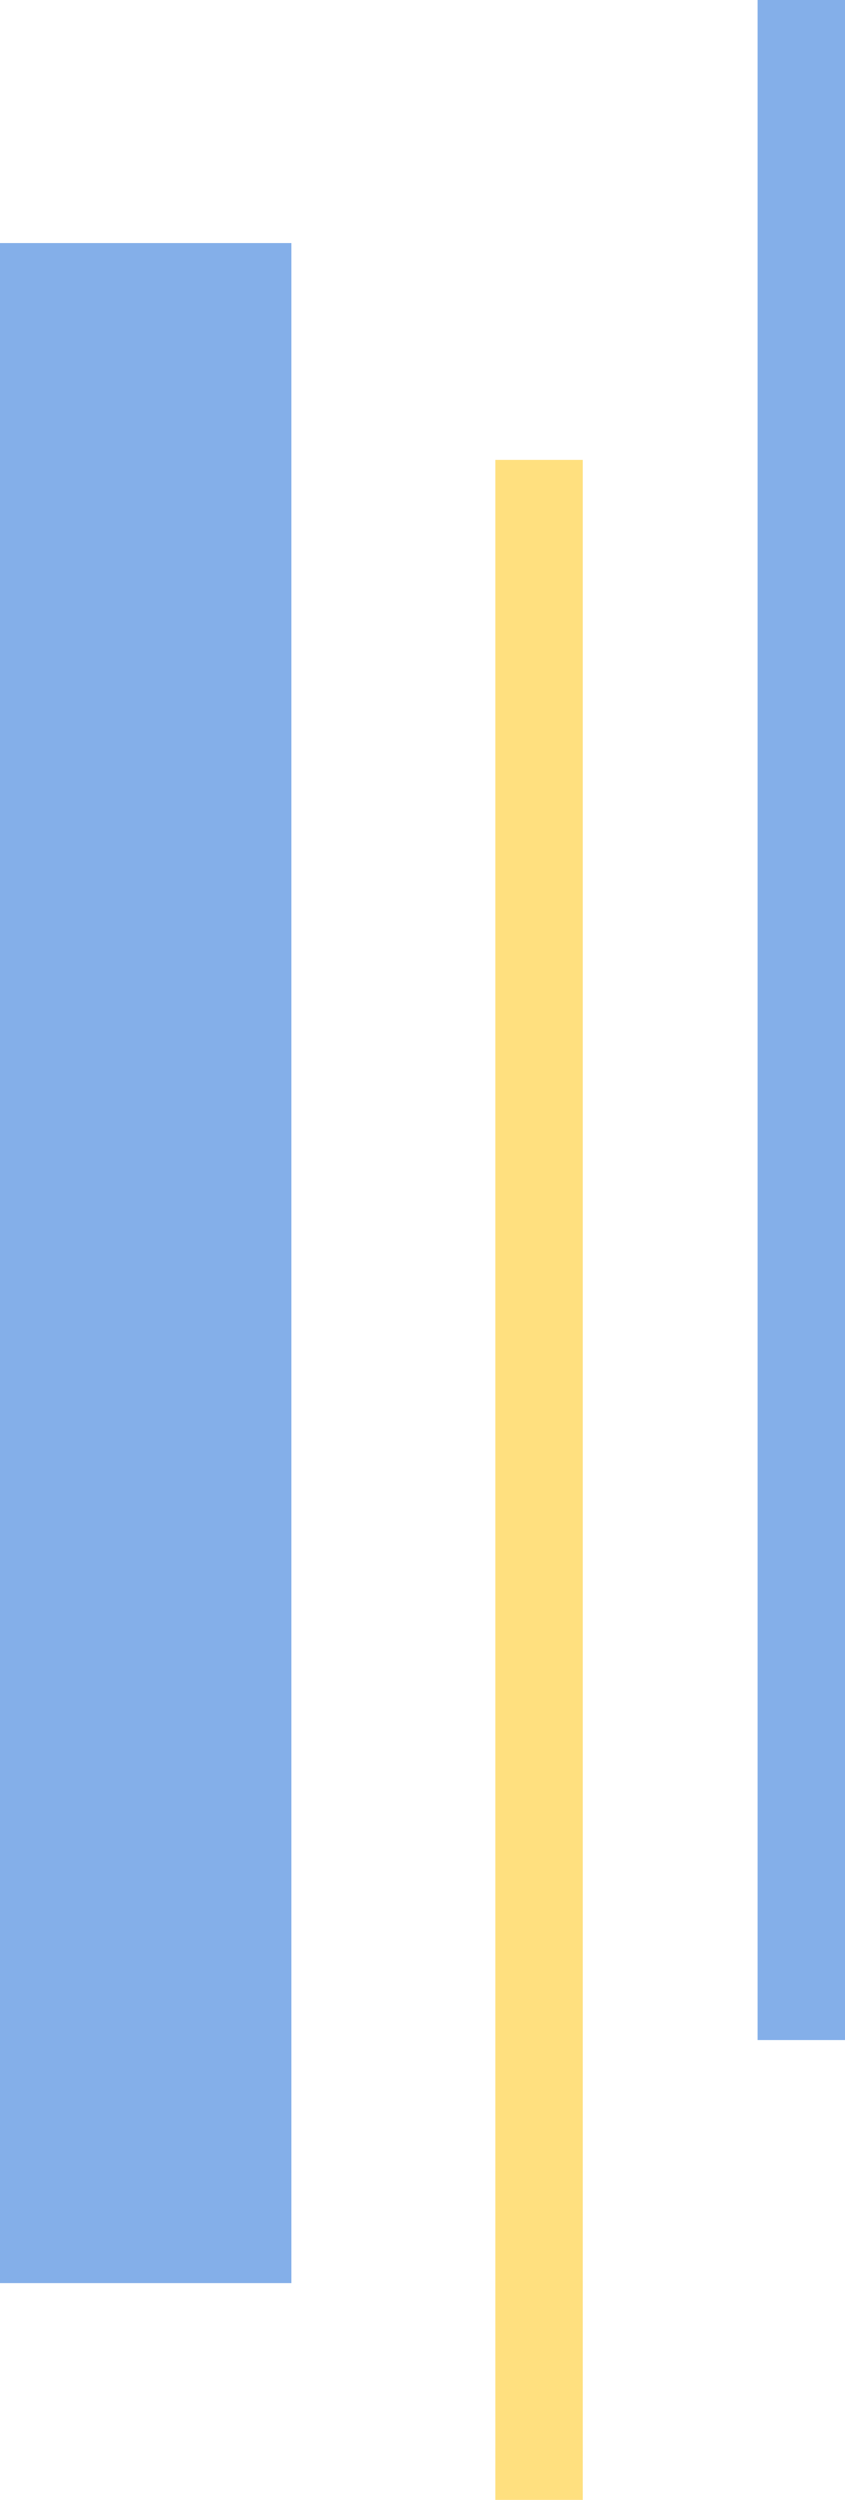
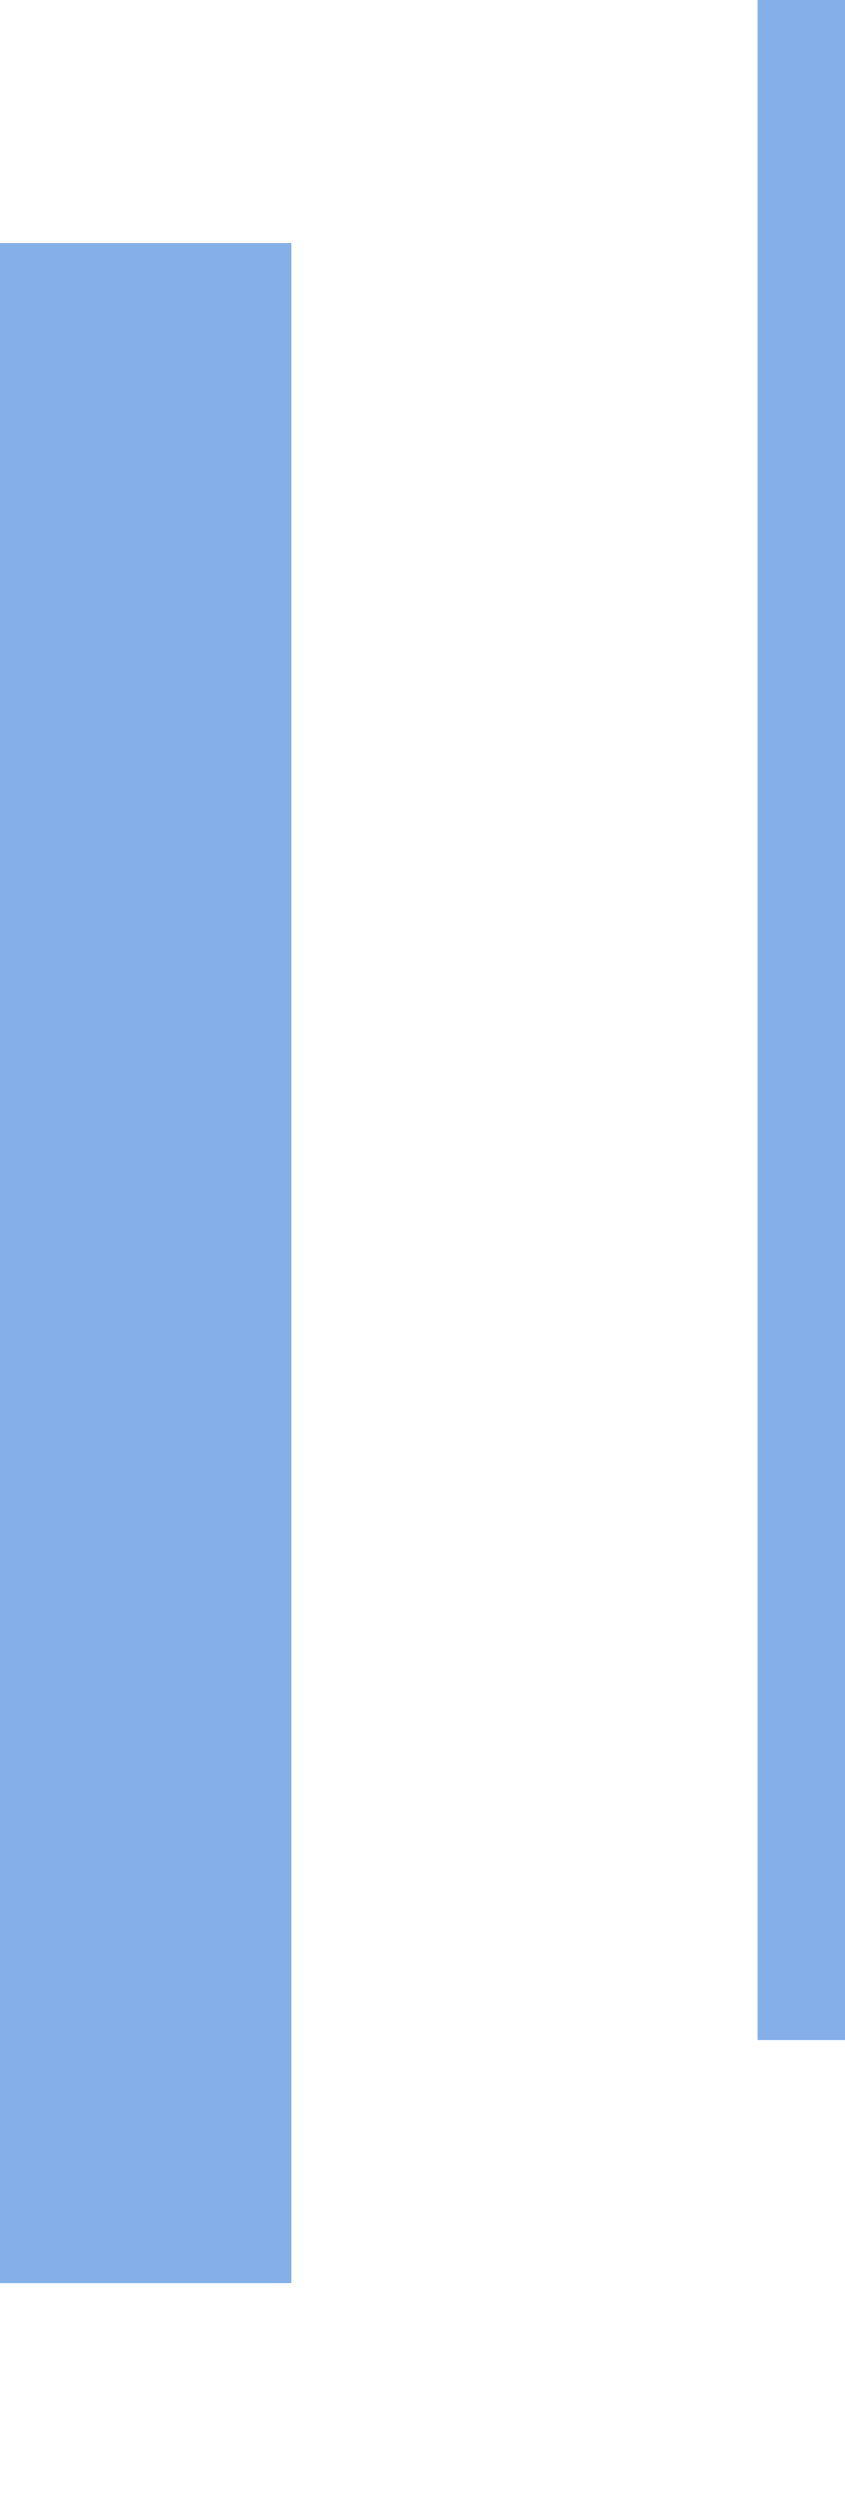
<svg xmlns="http://www.w3.org/2000/svg" viewBox="0 0 29 85.78">
  <defs>
    <style>.cls-1{opacity:0.5;}.cls-2{fill:#0a5fd4;}.cls-3{fill:#ffc200;}</style>
  </defs>
  <g id="レイヤー_2" data-name="レイヤー 2">
    <g id="レイヤー_1-2" data-name="レイヤー 1">
      <g class="cls-1">
        <rect class="cls-2" x="26" width="3" height="70" />
-         <rect class="cls-3" x="17" y="15.78" width="3" height="70" />
        <rect class="cls-2" y="8.34" width="10" height="70" />
      </g>
    </g>
  </g>
</svg>